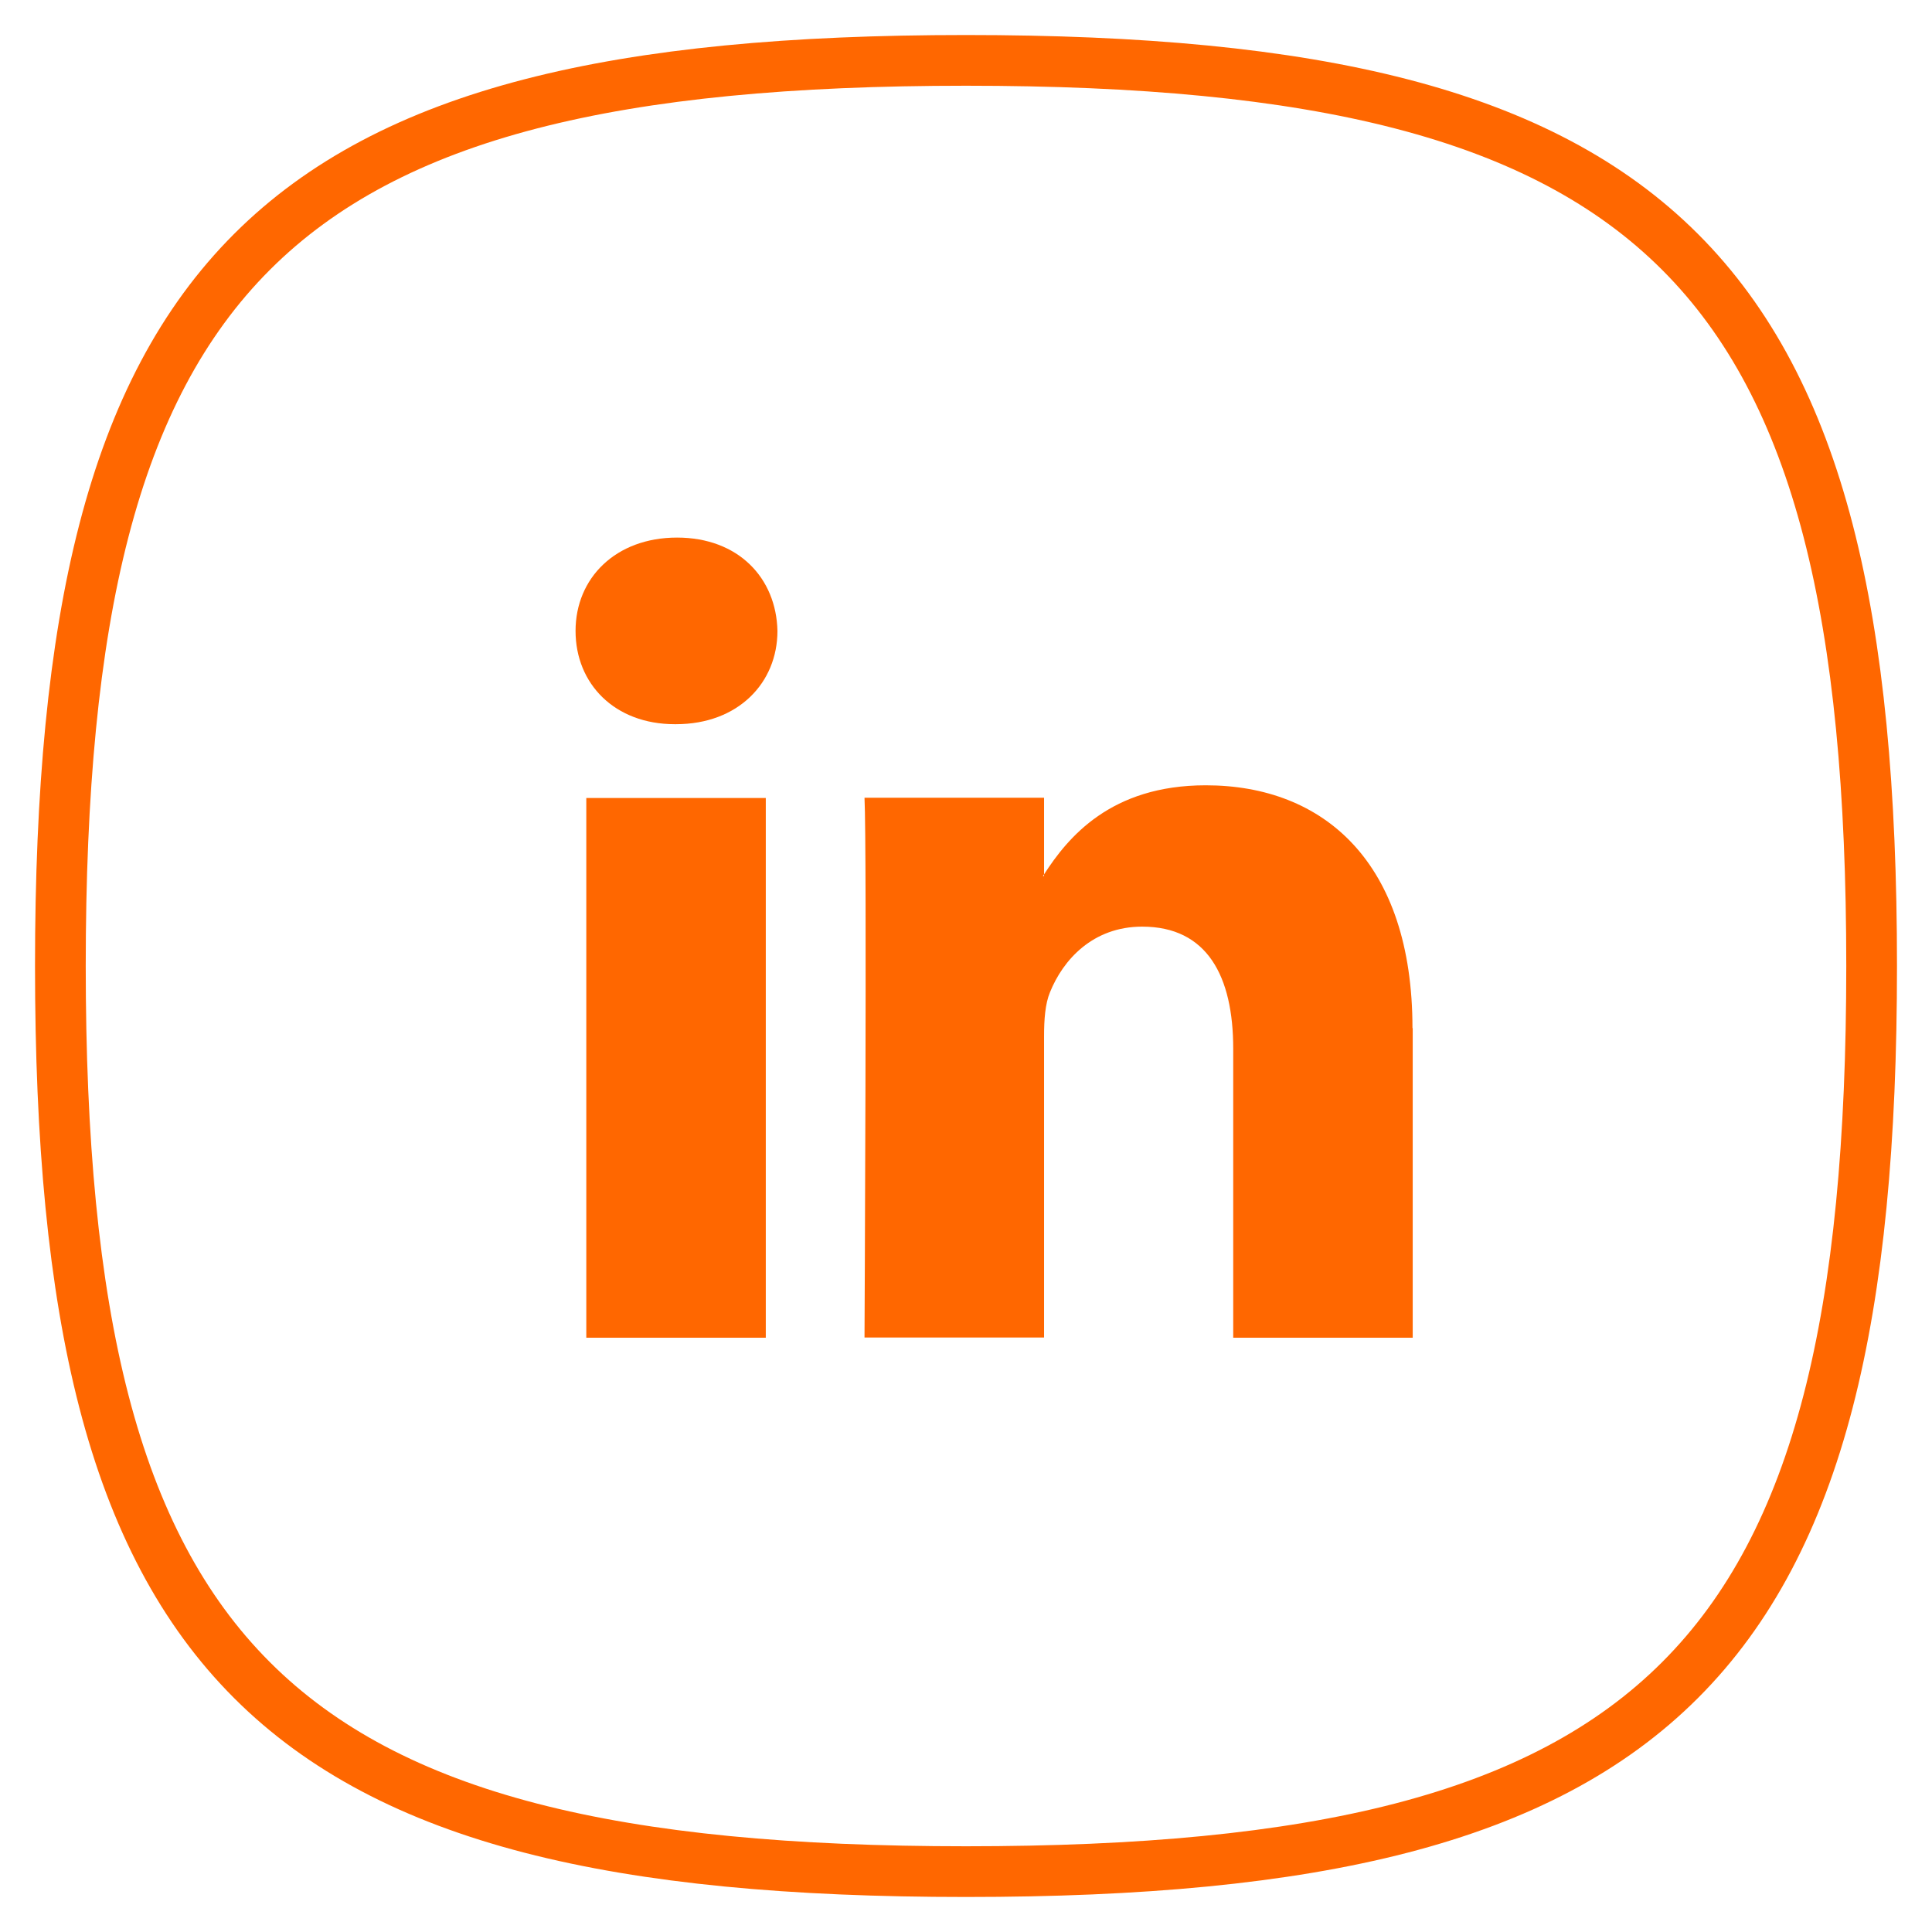
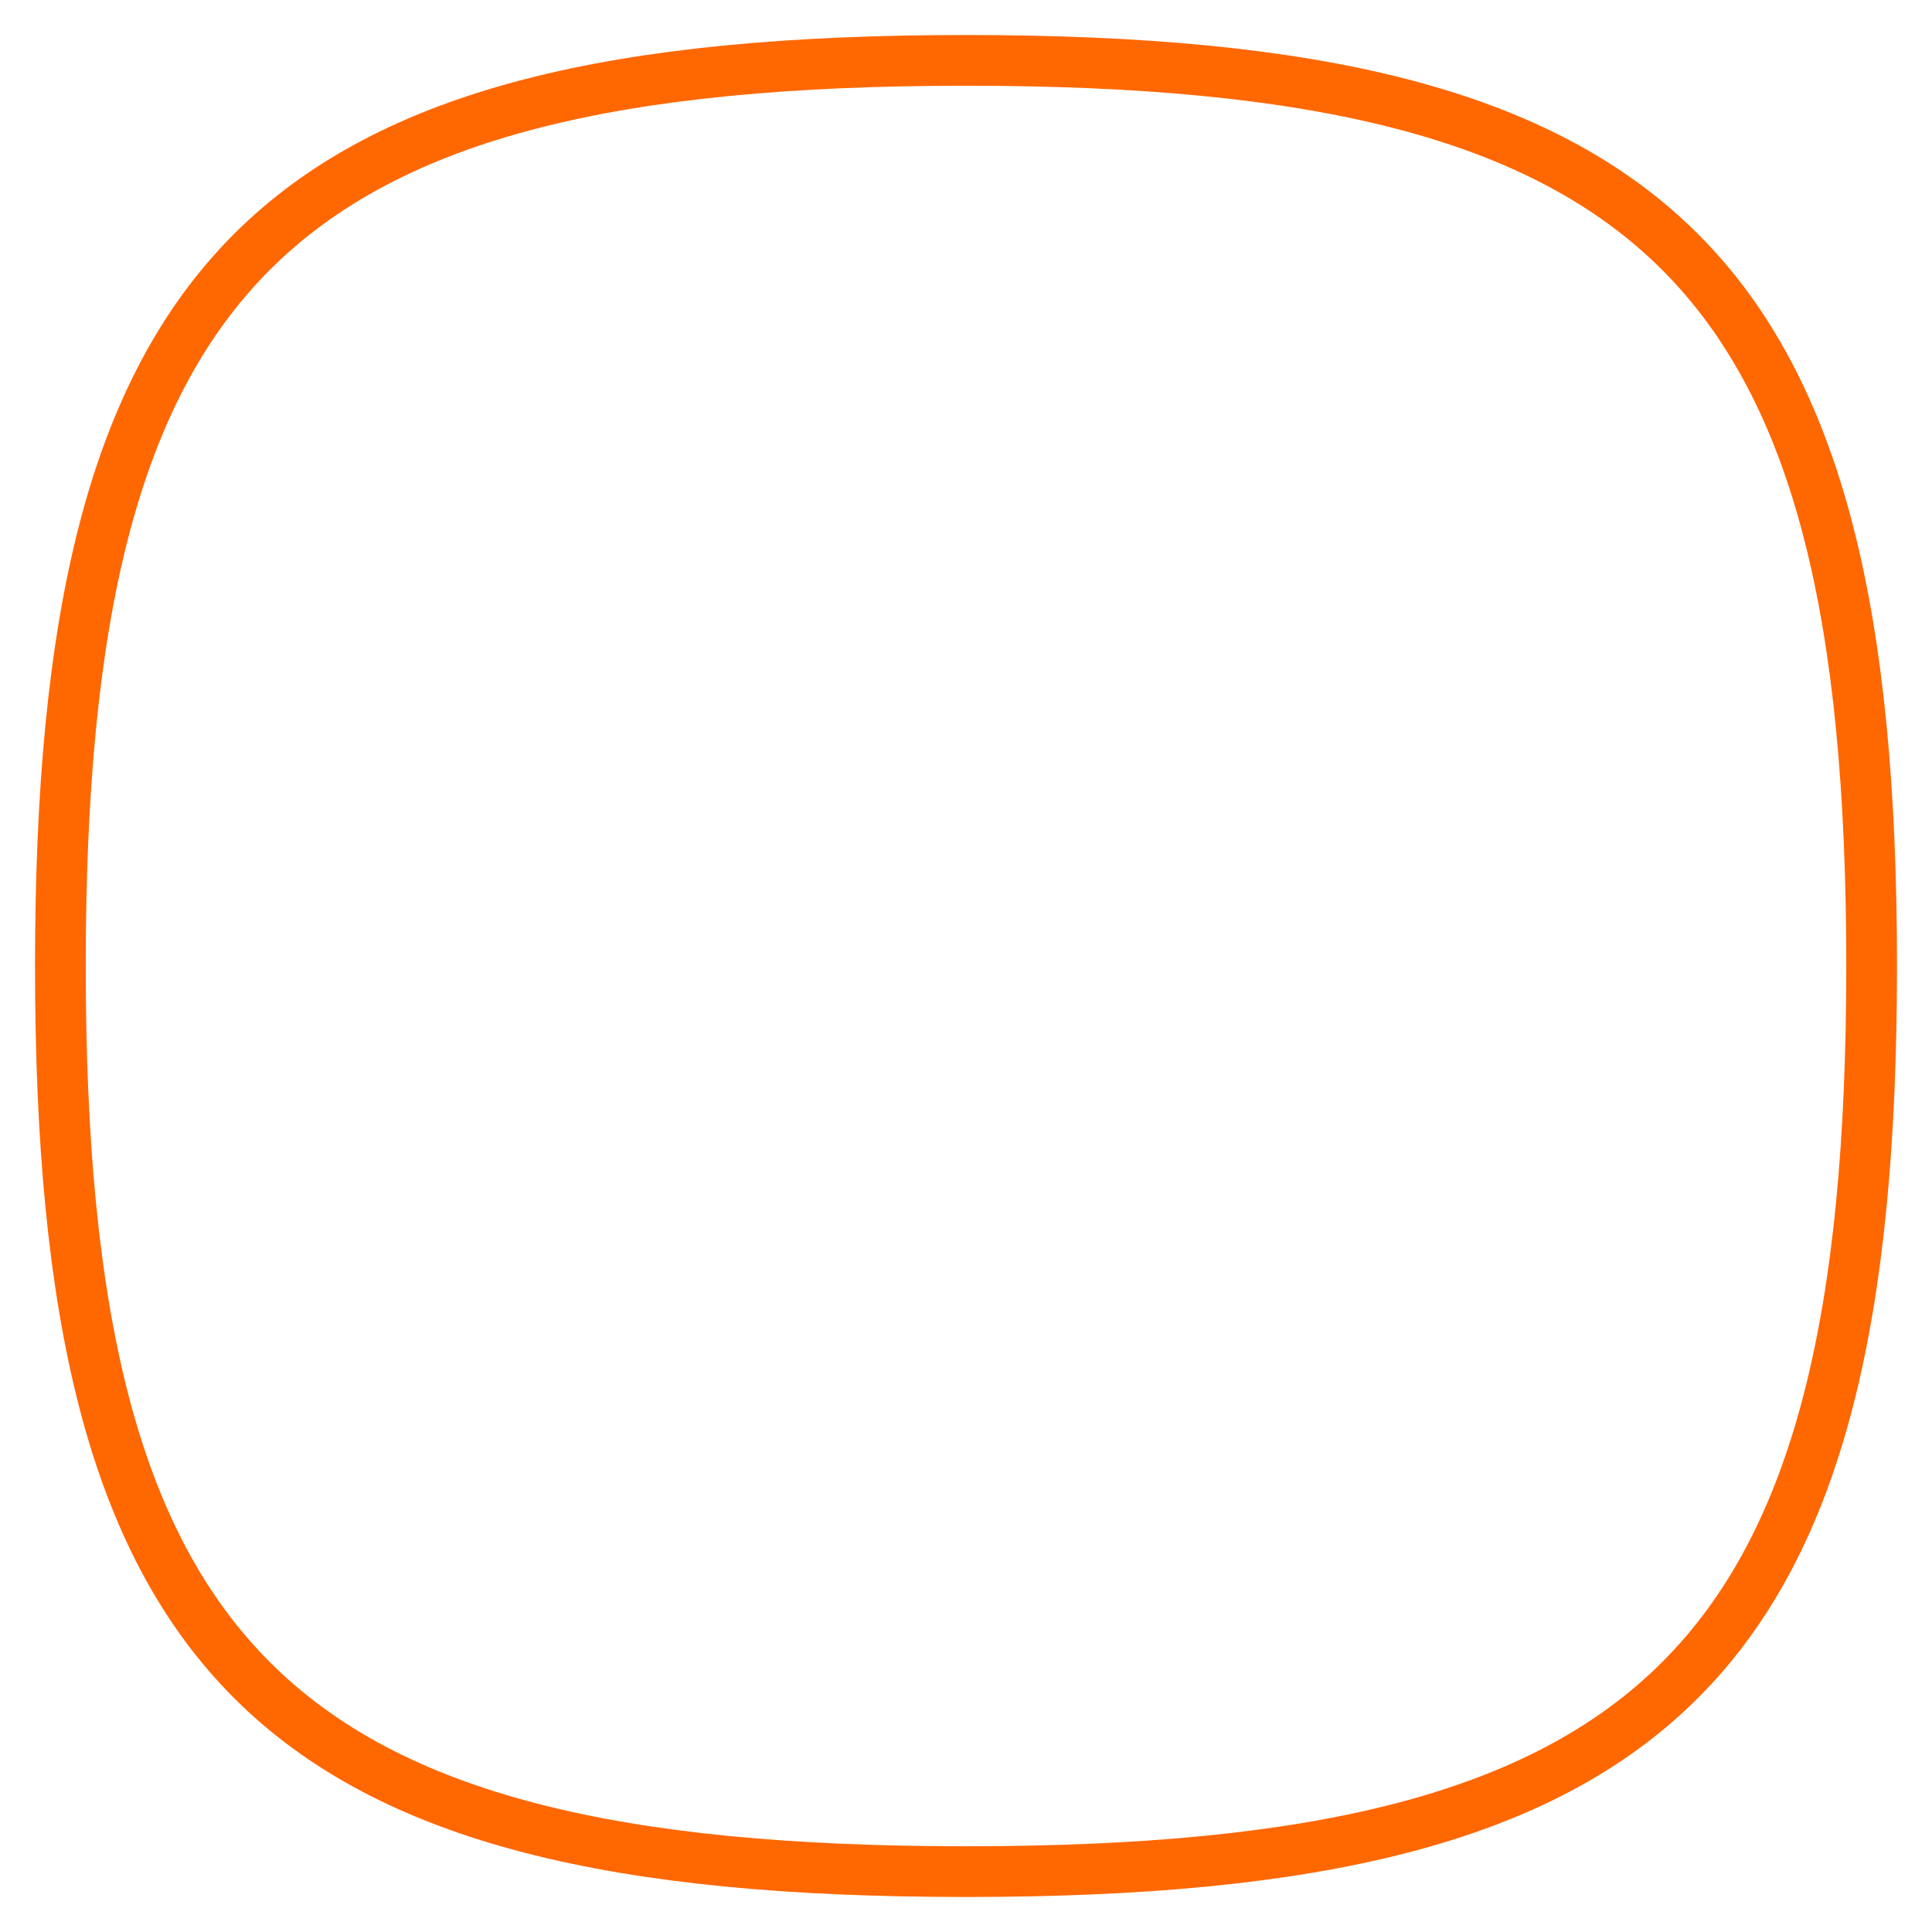
<svg xmlns="http://www.w3.org/2000/svg" width="32" height="32" viewBox="0 0 32 32" fill="none">
-   <path d="M23.399 17.029V22.157H20.426V17.371C20.426 16.168 19.995 15.348 18.918 15.348C18.098 15.348 17.606 15.901 17.391 16.435C17.311 16.627 17.293 16.889 17.293 17.161V22.153H14.319C14.319 22.153 14.361 14.051 14.319 13.213H17.293V14.482C17.293 14.482 17.279 14.501 17.274 14.51H17.293V14.482C17.686 13.873 18.393 13.007 19.971 13.007C21.929 13.007 23.395 14.285 23.395 17.029H23.399ZM11.214 8.904C10.198 8.904 9.533 9.574 9.533 10.45C9.533 11.325 10.179 11.995 11.177 11.995H11.195C12.23 11.995 12.877 11.307 12.877 10.45C12.858 9.574 12.23 8.904 11.214 8.904ZM9.711 22.157H12.684V13.217H9.711V22.157Z" fill="#FF6700" />
  <path d="M31 16C31 27.539 27.539 31 16 31C4.461 31 1 27.539 1 16C1 4.461 4.461 1 16 1C27.539 1 31 4.461 31 16Z" stroke="#FF6700" stroke-width="0.84" stroke-miterlimit="10" />
</svg>